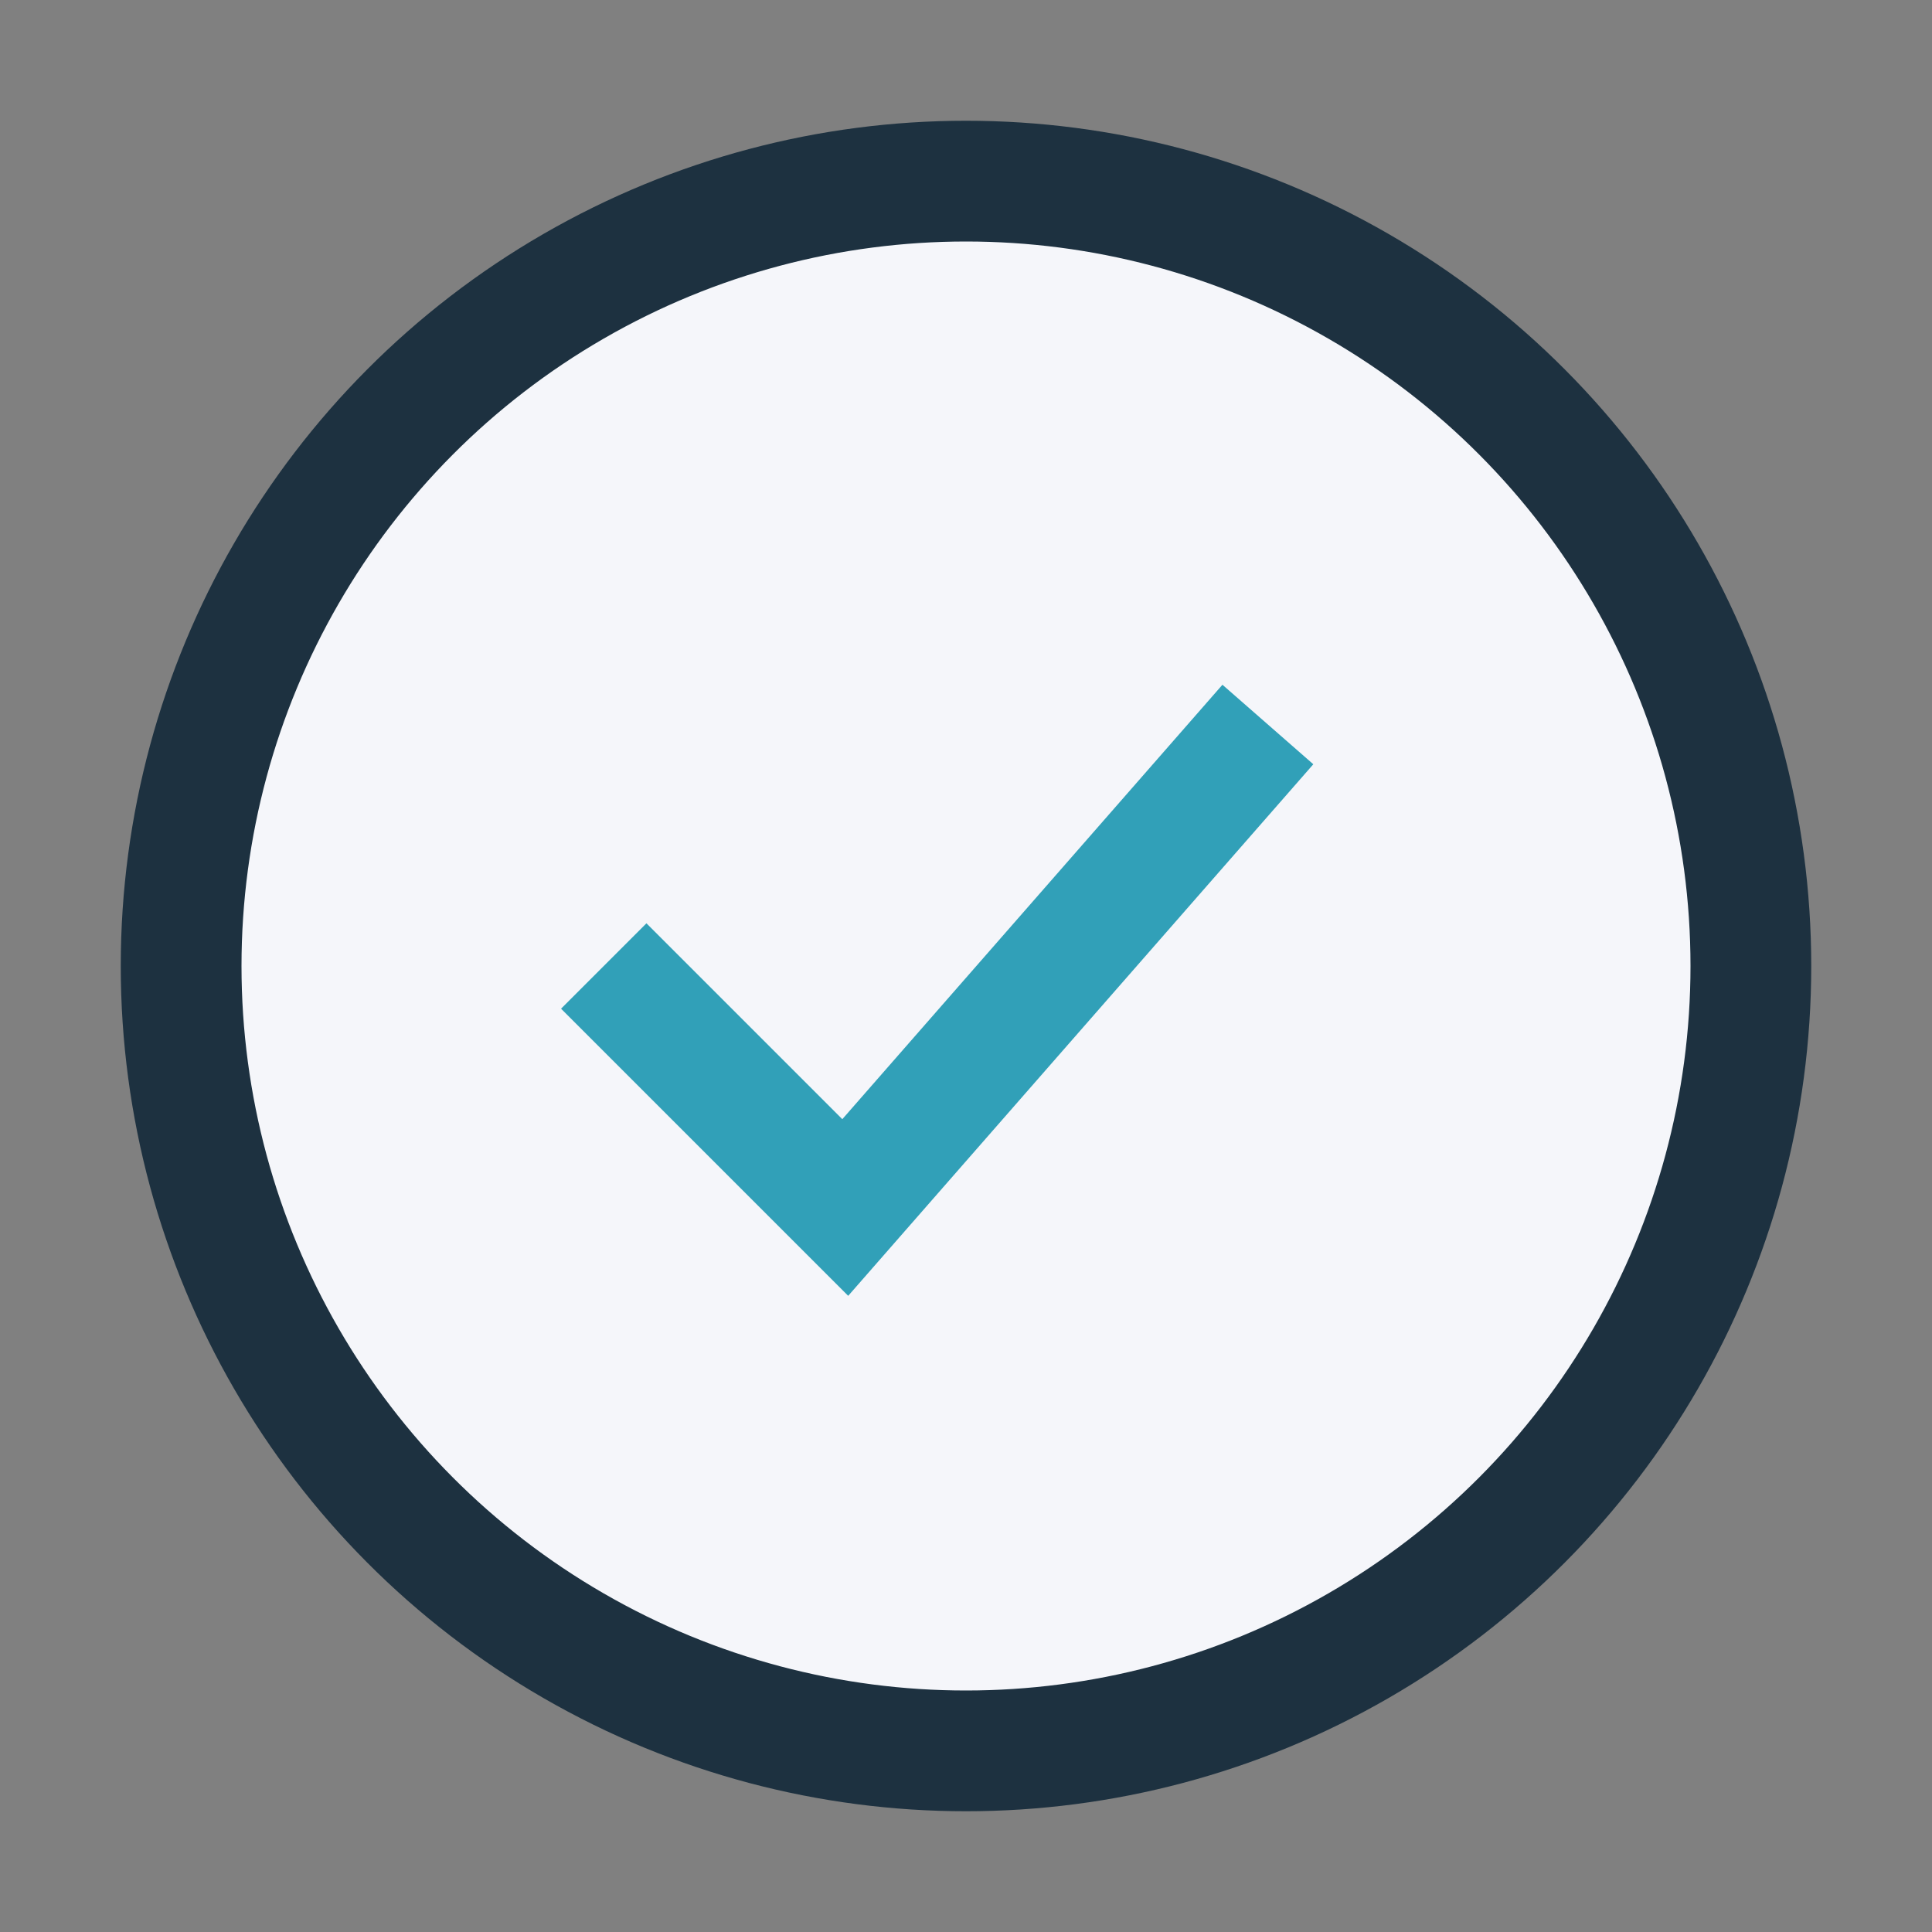
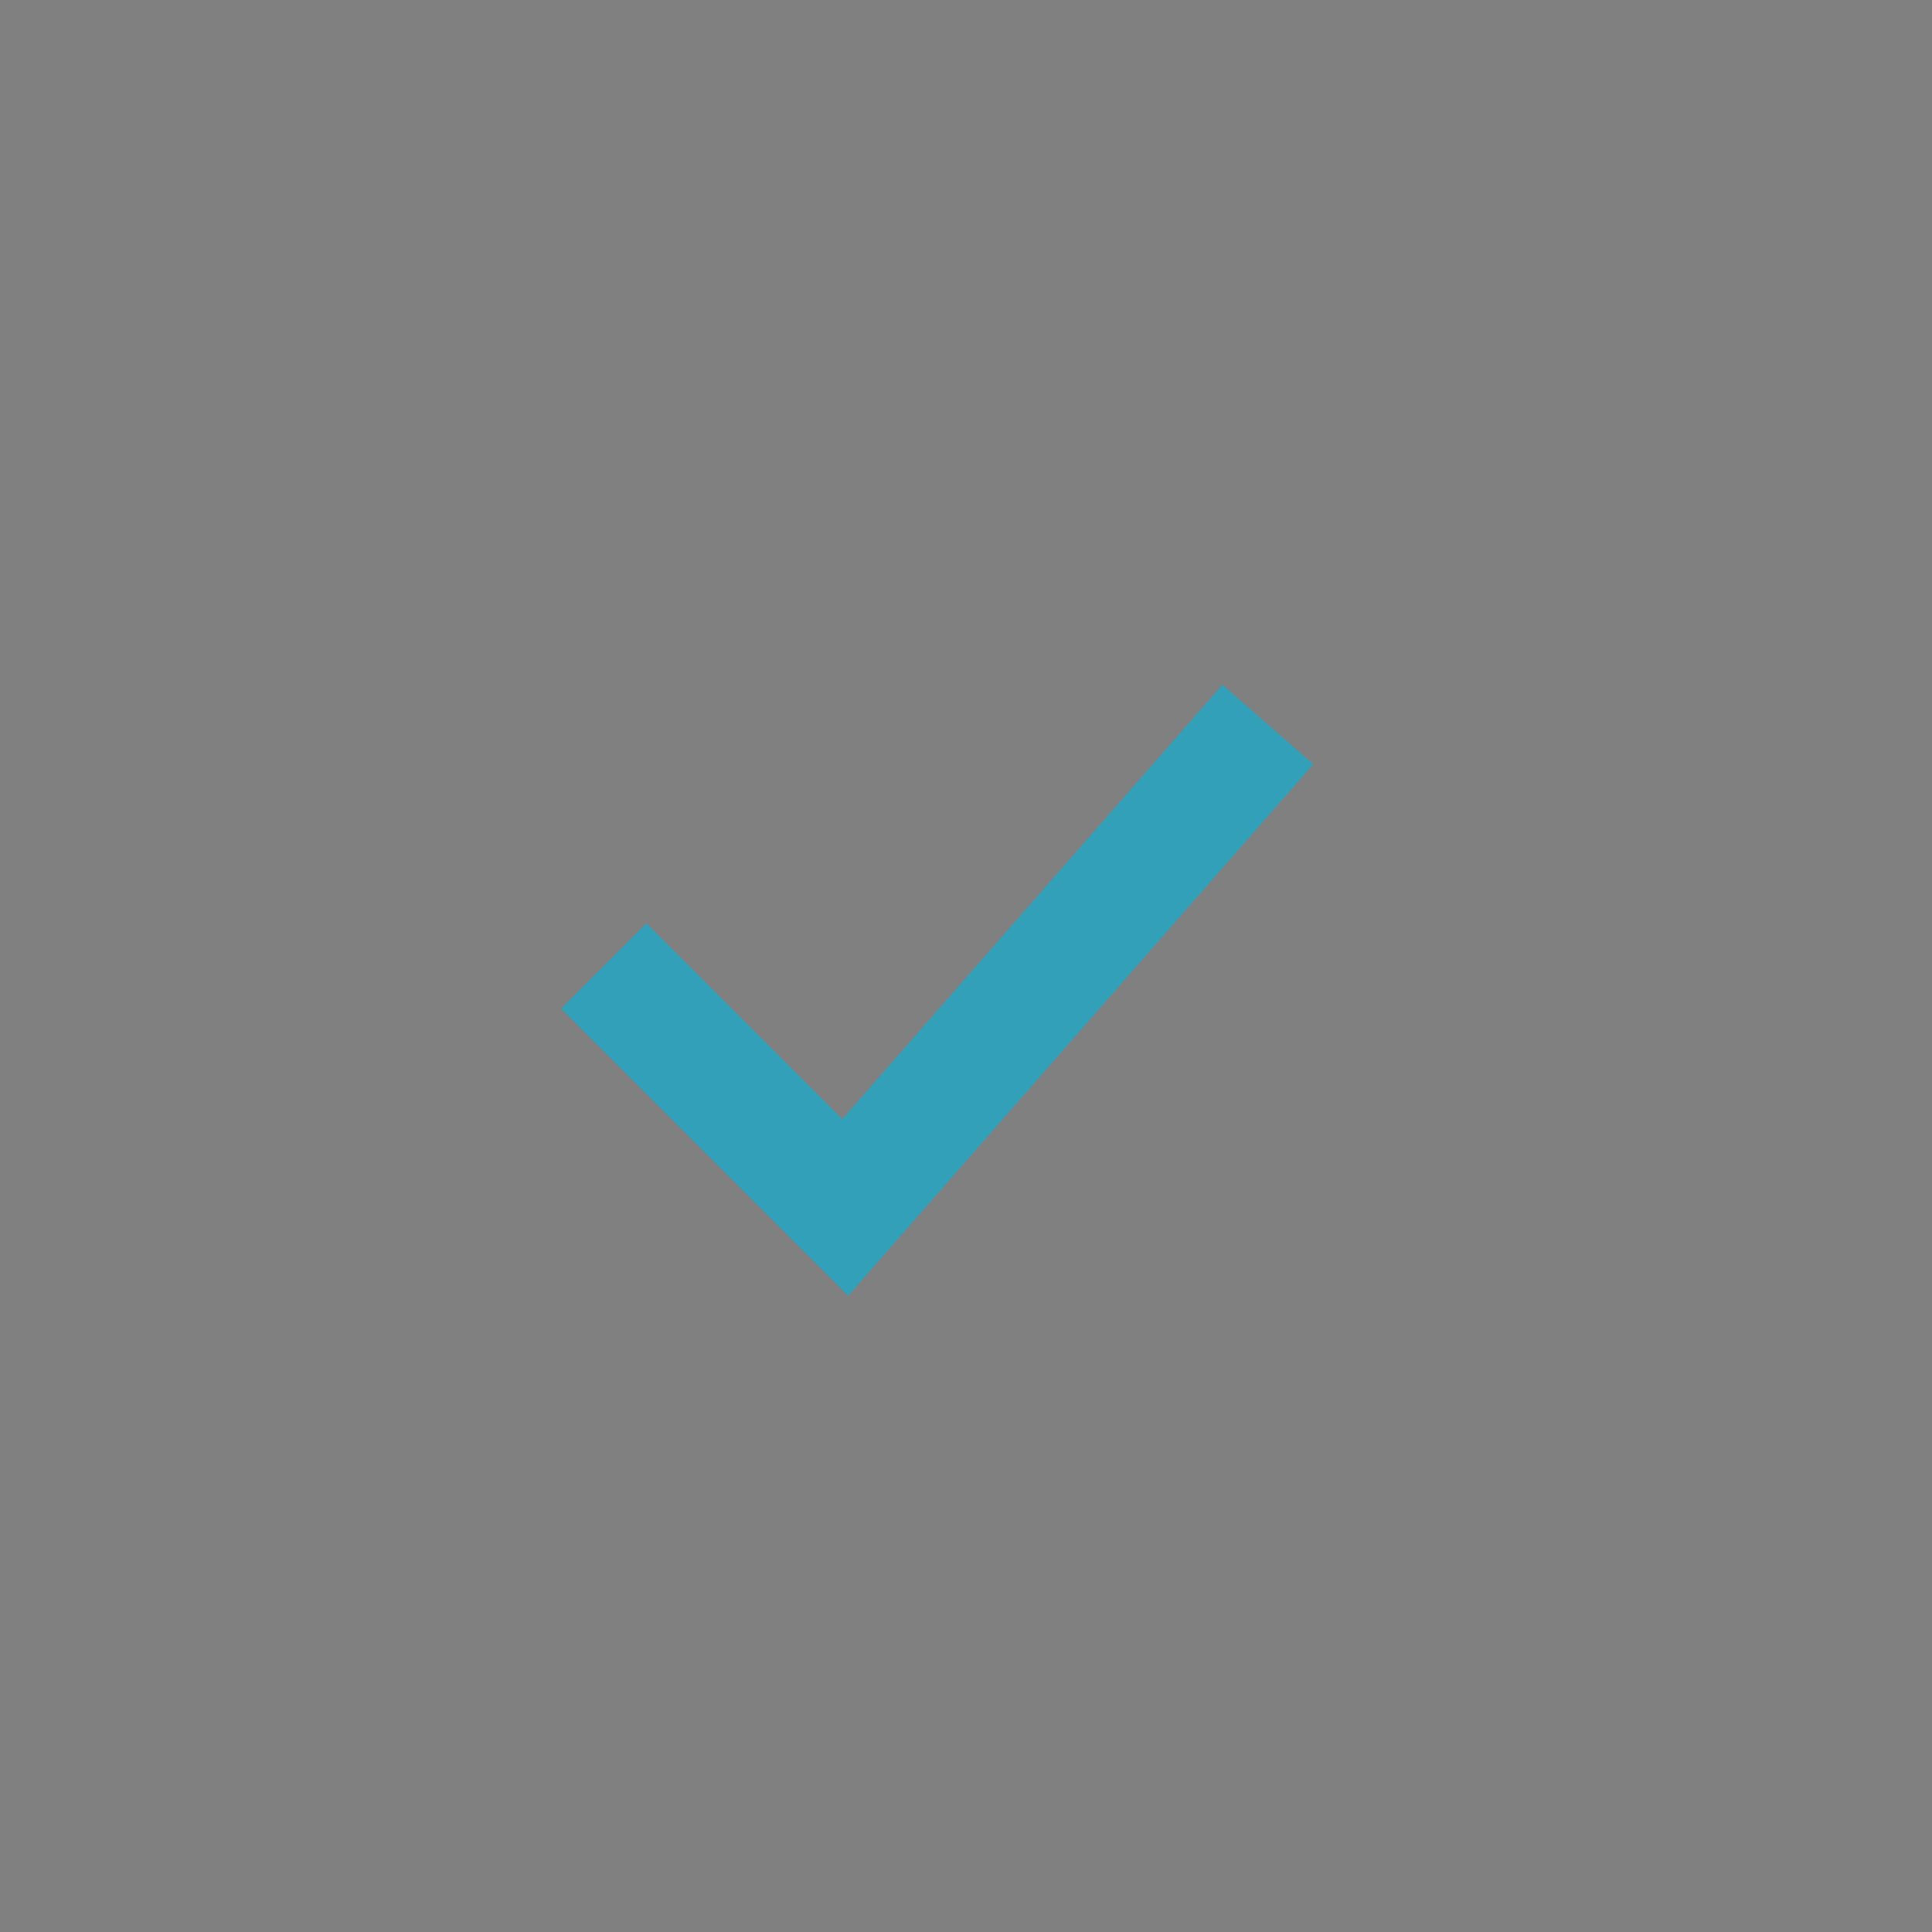
<svg xmlns="http://www.w3.org/2000/svg" width="32" height="32" viewBox="0 0 32 32">
  <rect x="0" y="0" width="32" height="32" fill="#808080" stroke="none" />
-   <circle cx="16" cy="16" r="13" fill="#F5F6FA" stroke="#1D3140" stroke-width="2" />
  <path d="M10 16l4 4 7-8" stroke="#31A0B8" stroke-width="2" fill="none" />
</svg>